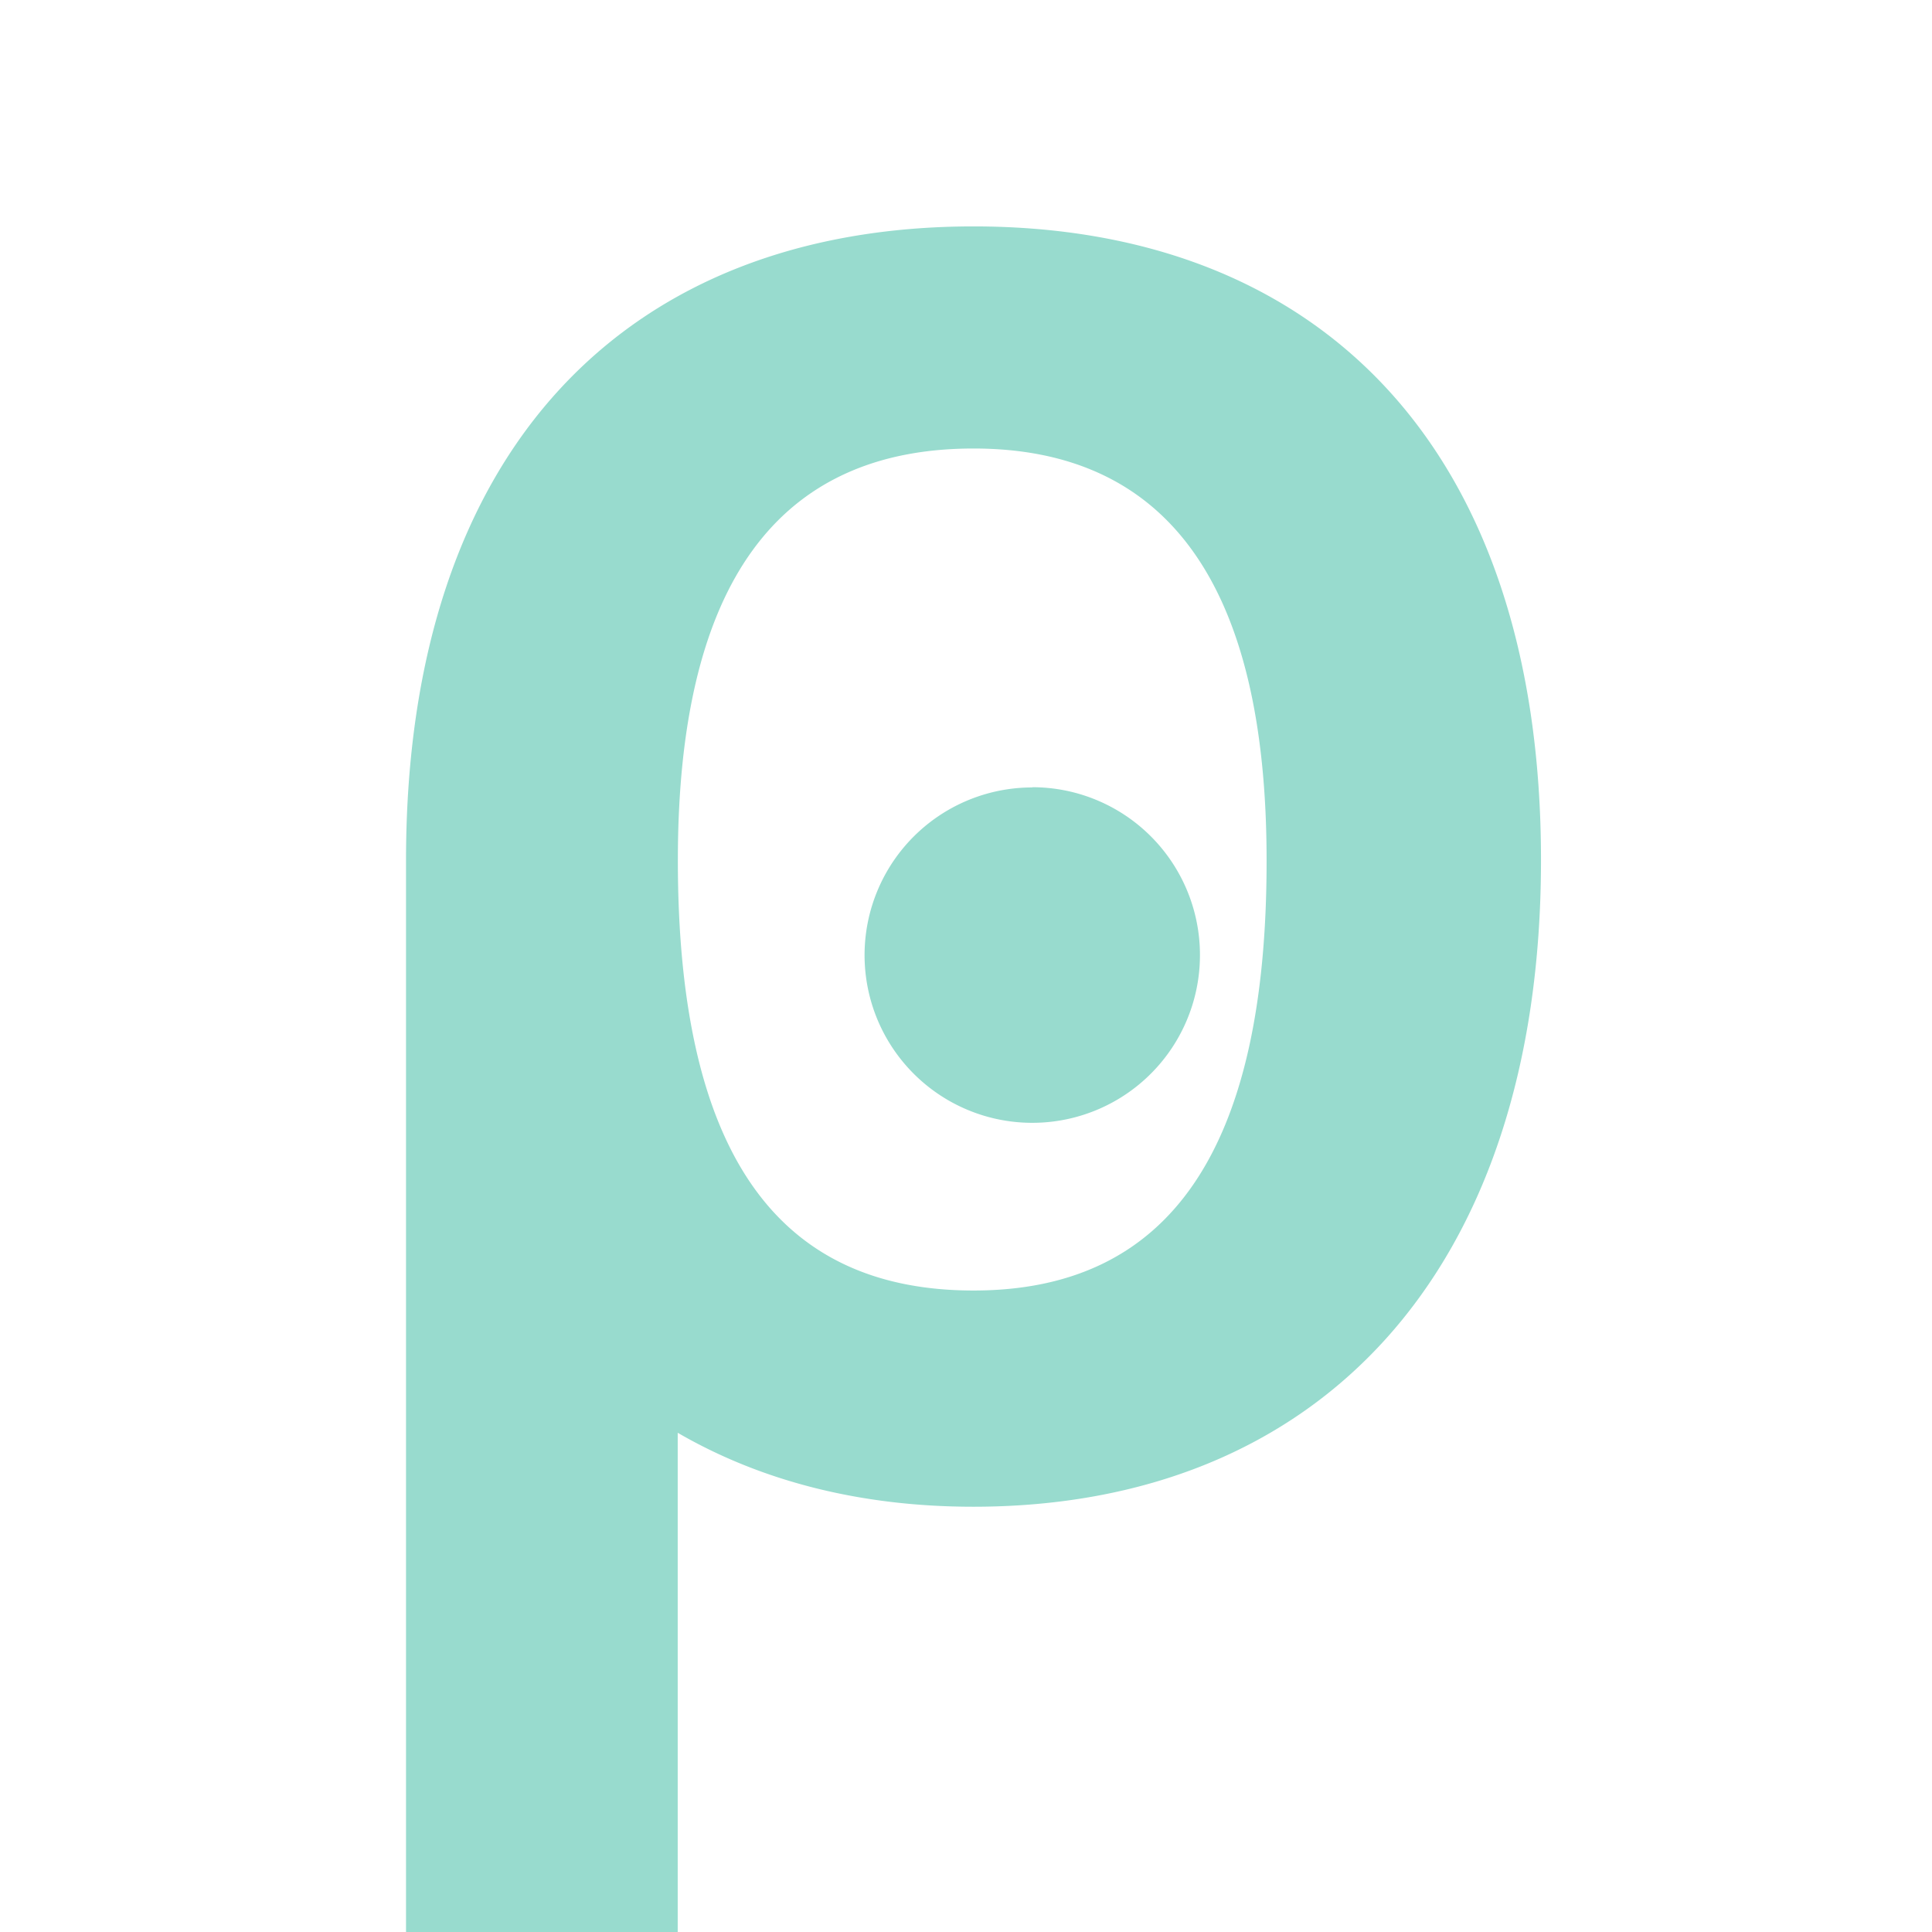
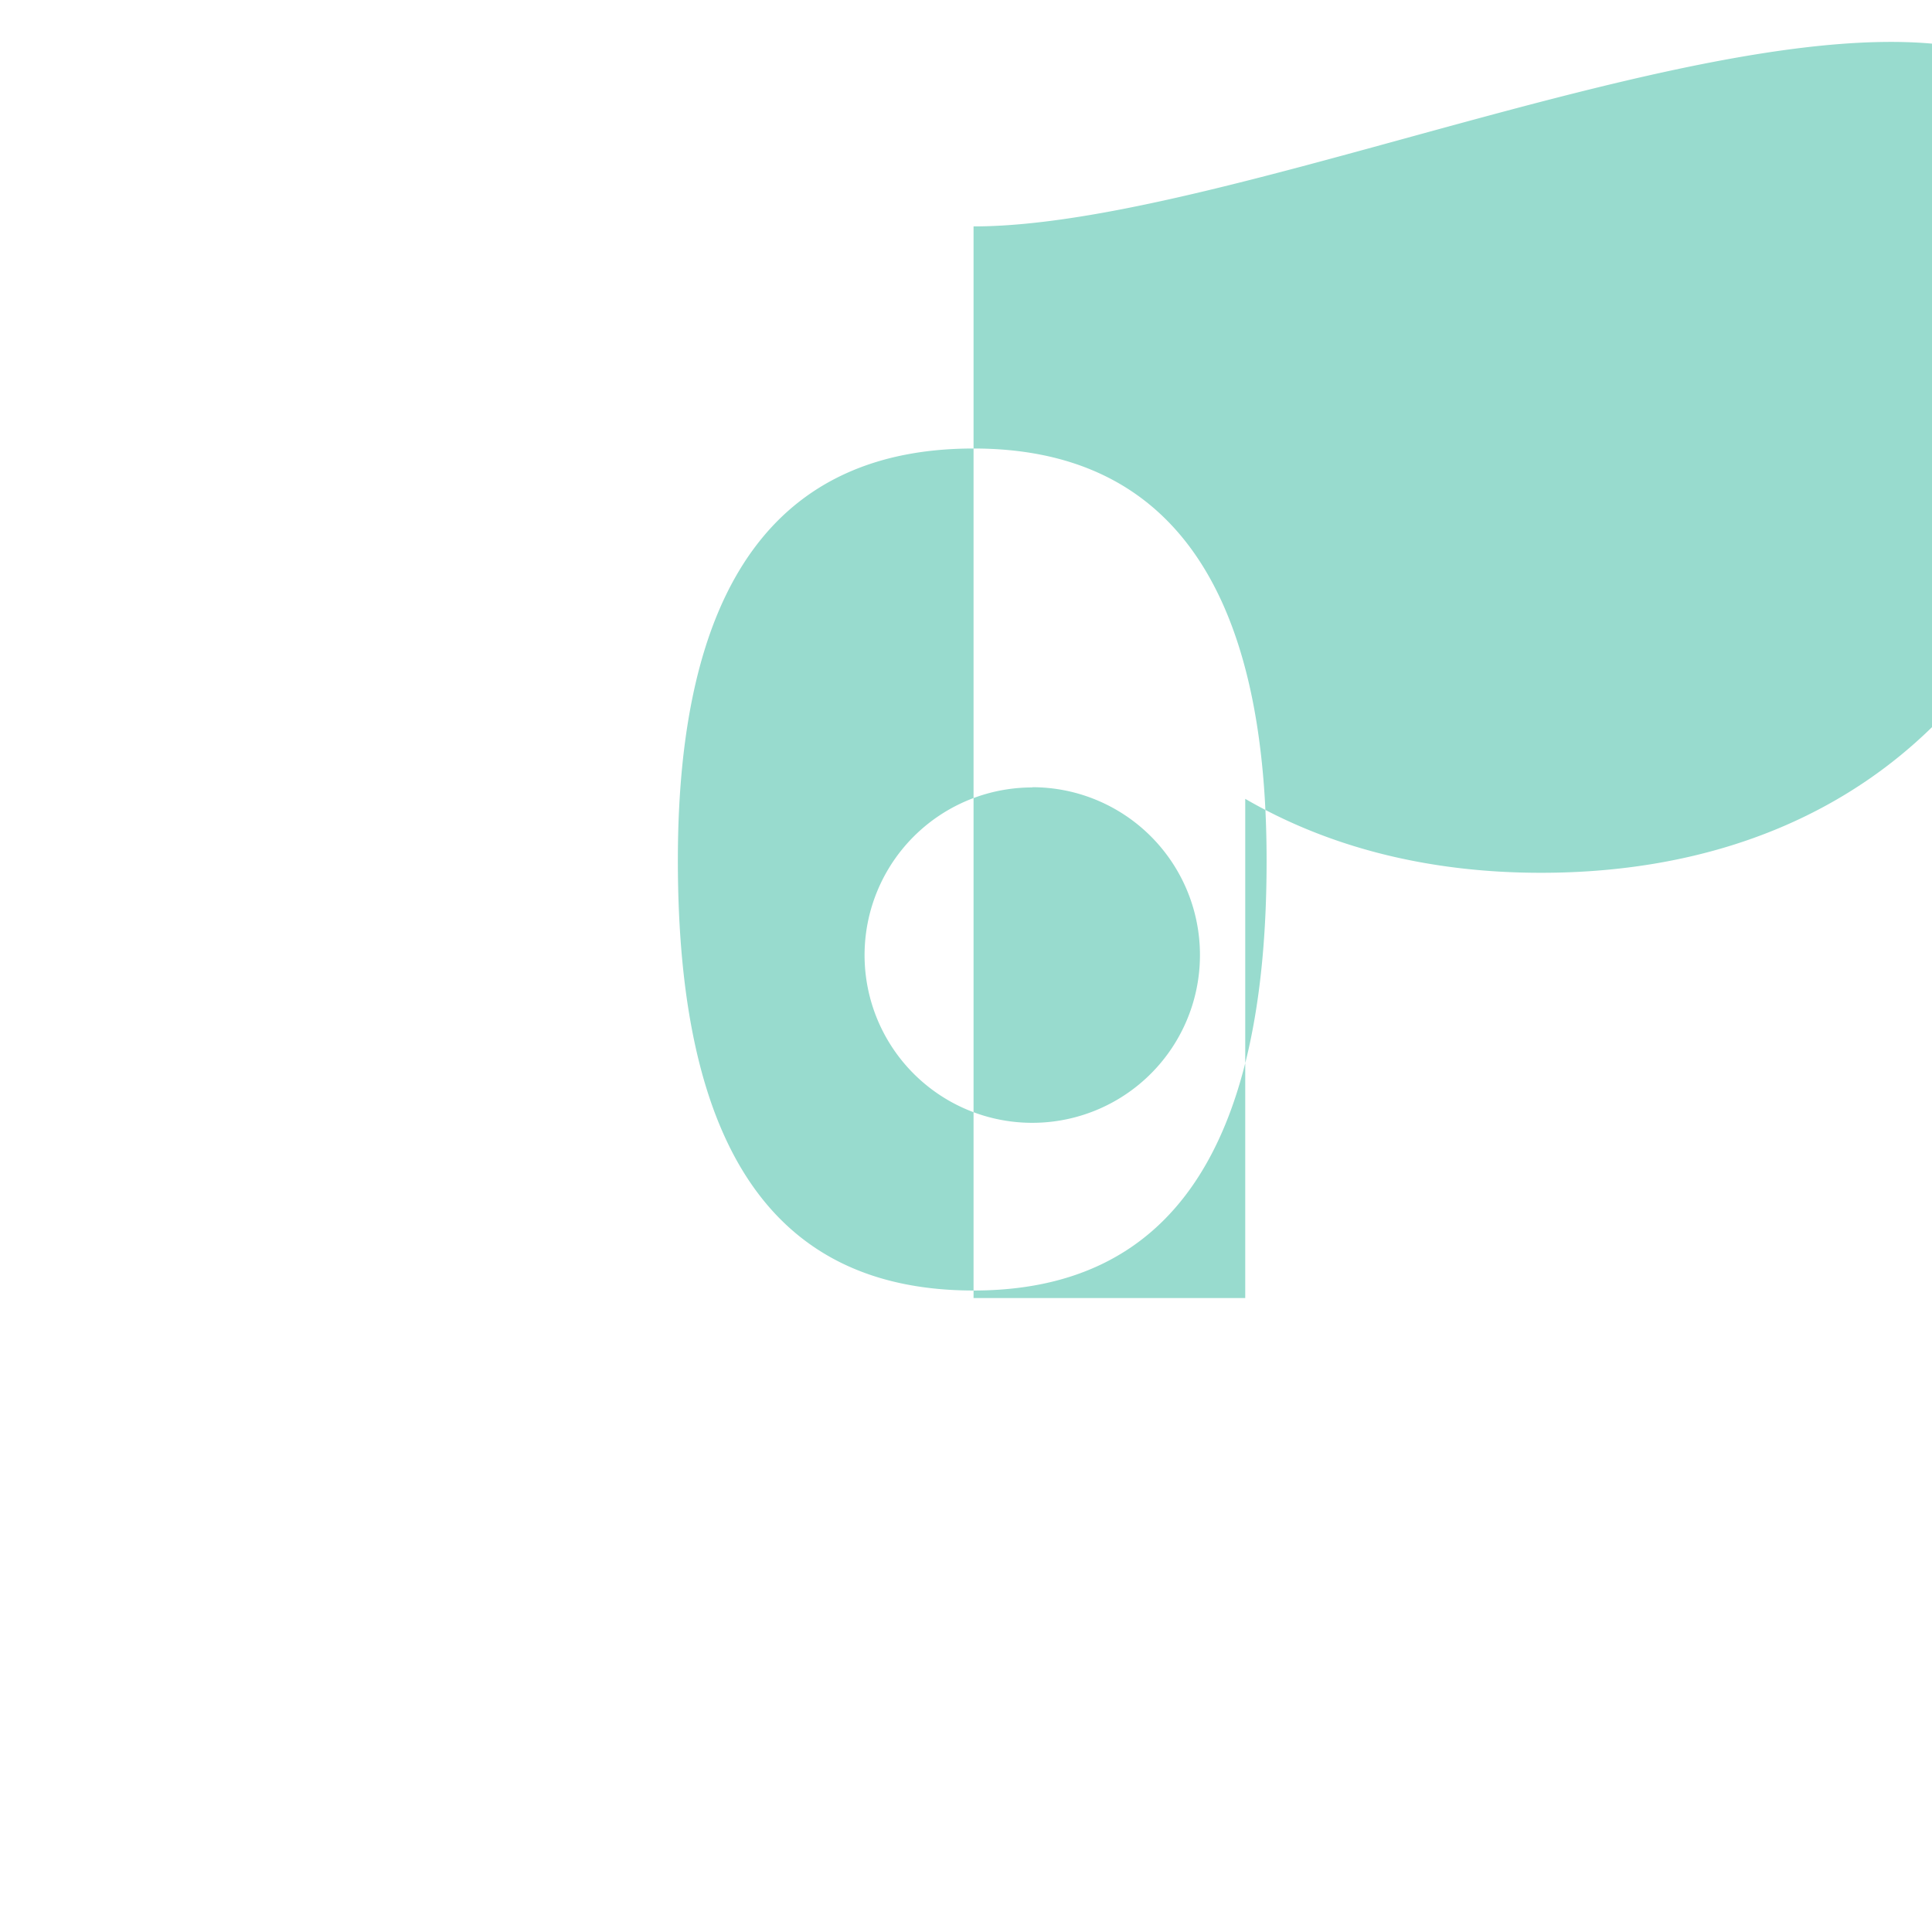
<svg xmlns="http://www.w3.org/2000/svg" width="256" height="256">
-   <path fill="#98dbce" d="M129 30c-45.47 0-75.2 29-75.2 84v142h36v-66.15c11.05 6.41 24.24 9.8 39.18 9.8 45.48 0 75.21-30.78 75.21-85.7S174.51 30 129 30zm0 141c-26.23 0-39.18-18.54-39.18-57 0-36.73 13.3-54.57 39.18-54.57 25.54 0 38.83 17.84 38.83 54.57.03 38.43-12.91 57-38.83 57zm7.78-66.66A22.22 22.22 0 1 0 159 126.53a22.22 22.22 0 0 0-22.19-22.22z" />
+   <path fill="#98dbce" d="M129 30v142h36v-66.15c11.05 6.41 24.24 9.8 39.18 9.8 45.48 0 75.21-30.78 75.21-85.7S174.51 30 129 30zm0 141c-26.23 0-39.18-18.54-39.18-57 0-36.73 13.3-54.57 39.18-54.57 25.54 0 38.83 17.84 38.83 54.57.03 38.43-12.91 57-38.83 57zm7.78-66.66A22.22 22.22 0 1 0 159 126.53a22.22 22.22 0 0 0-22.19-22.22z" />
</svg>